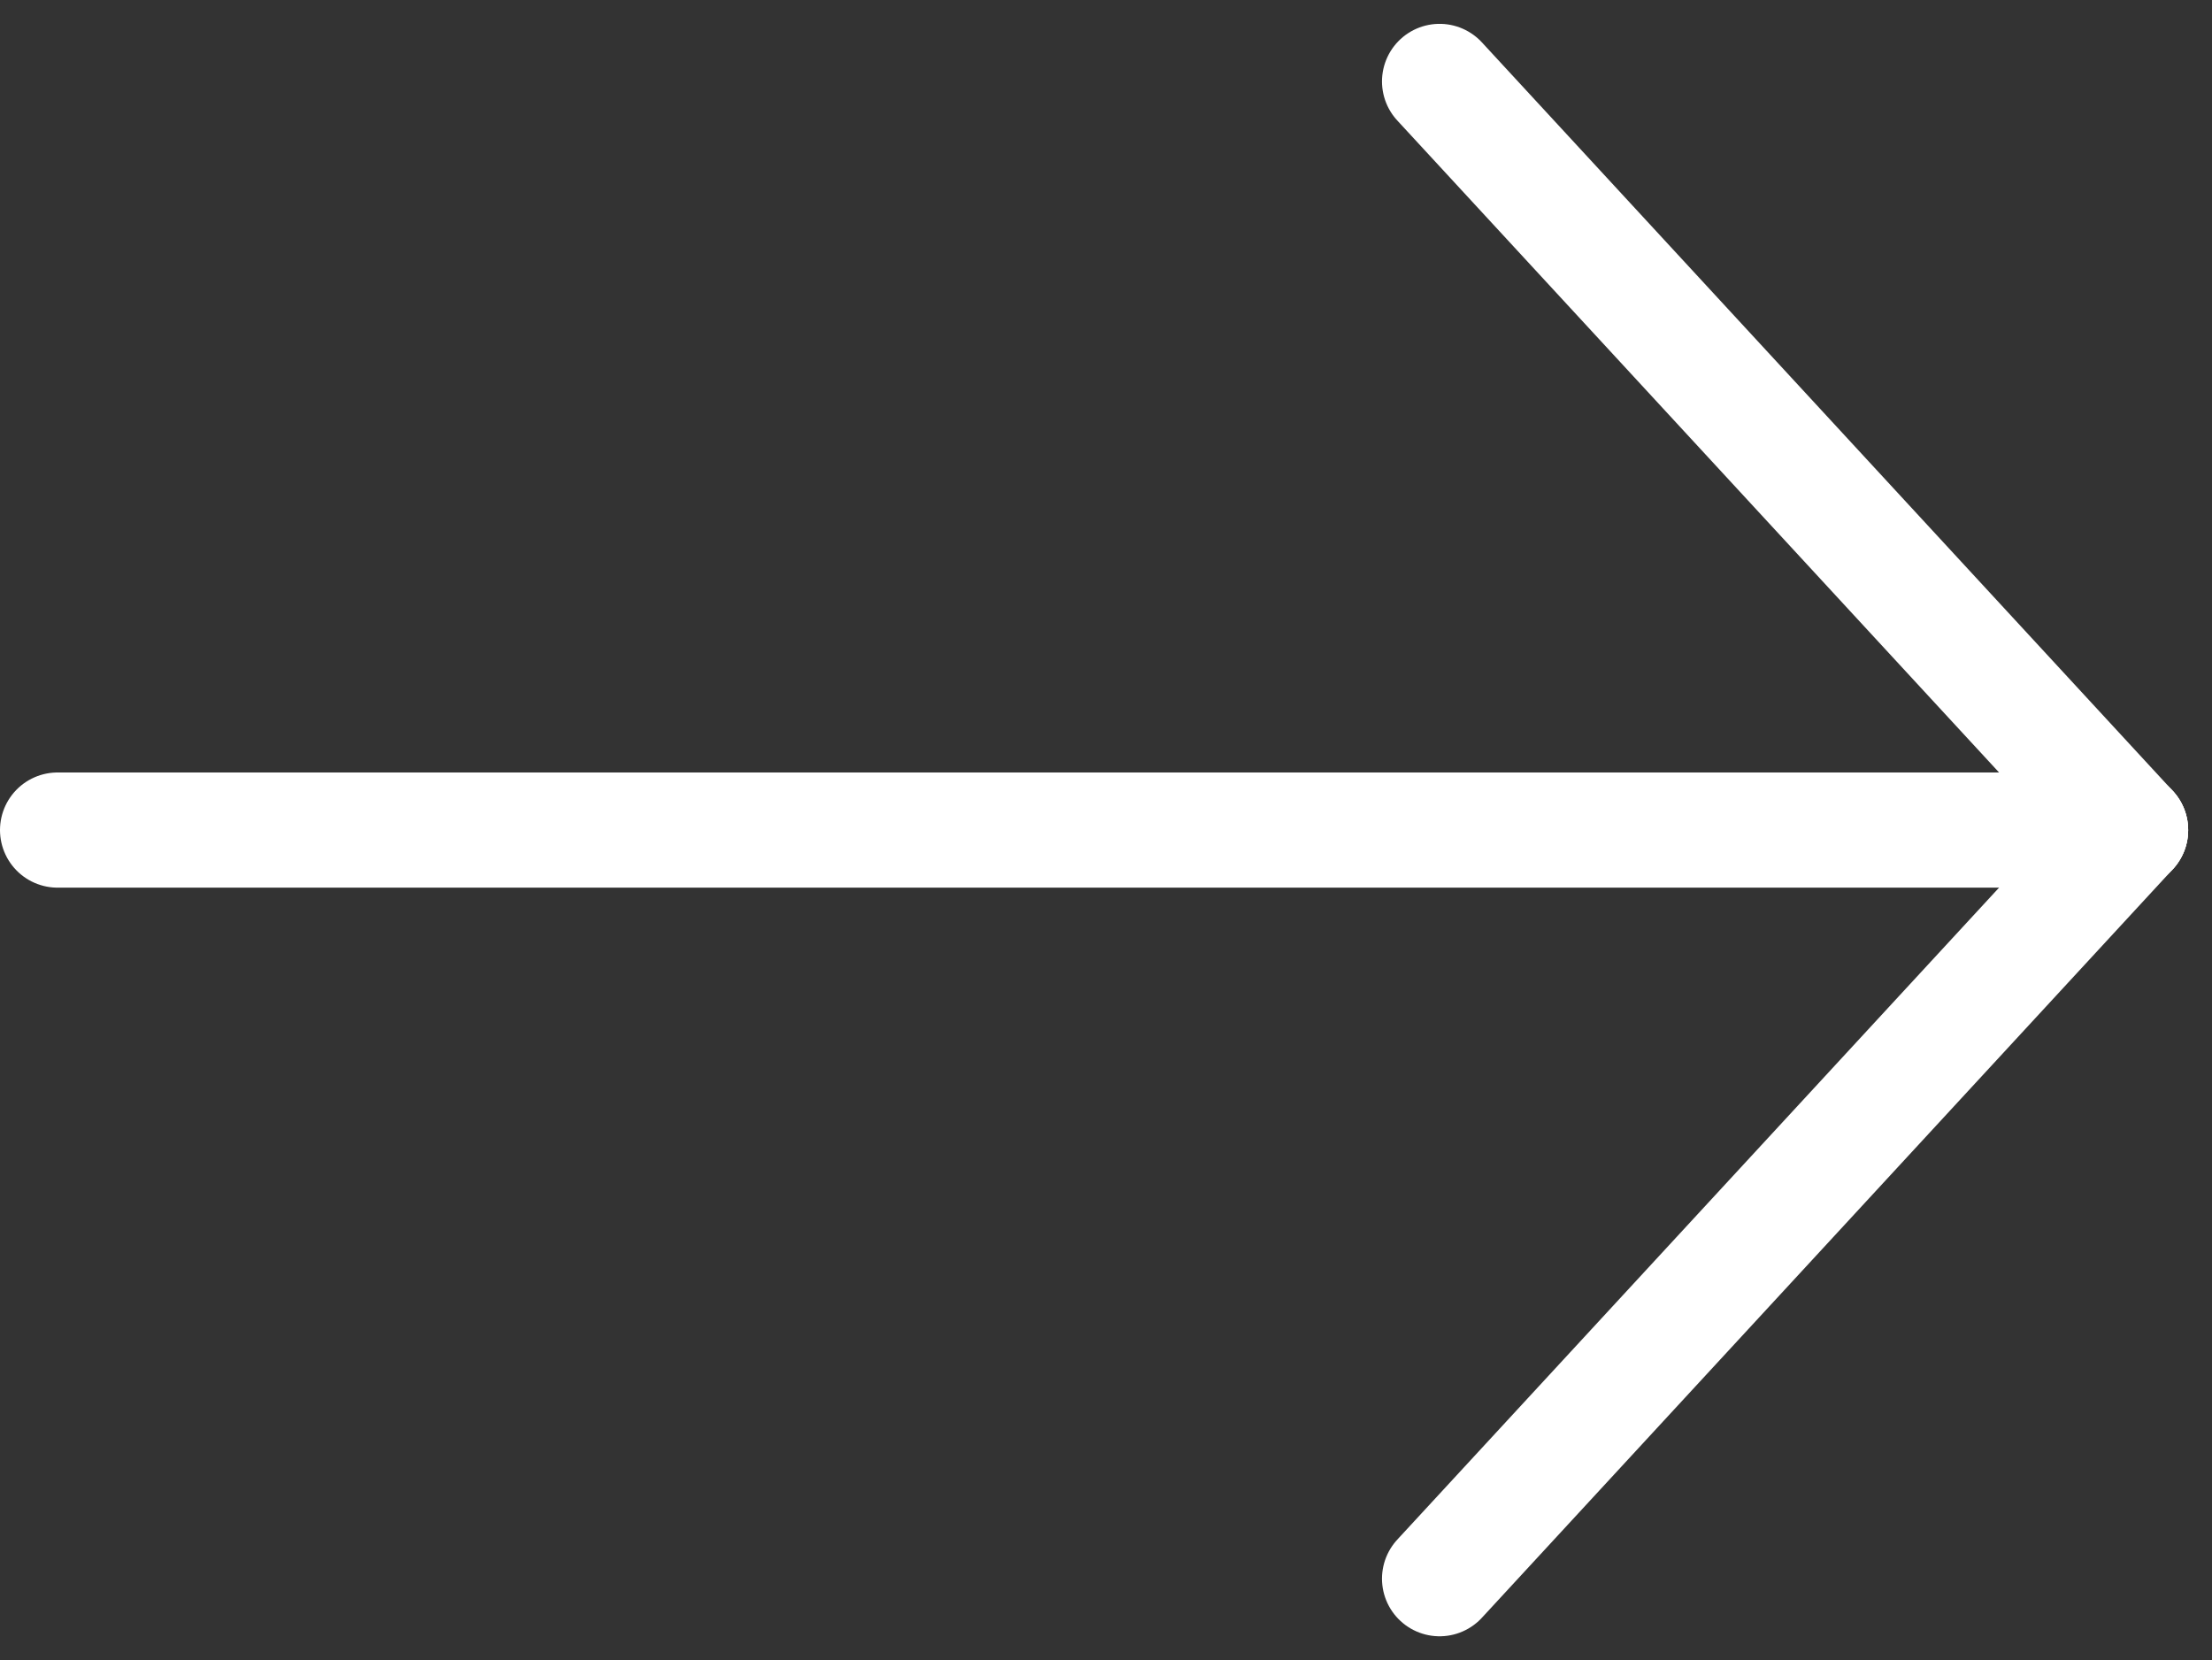
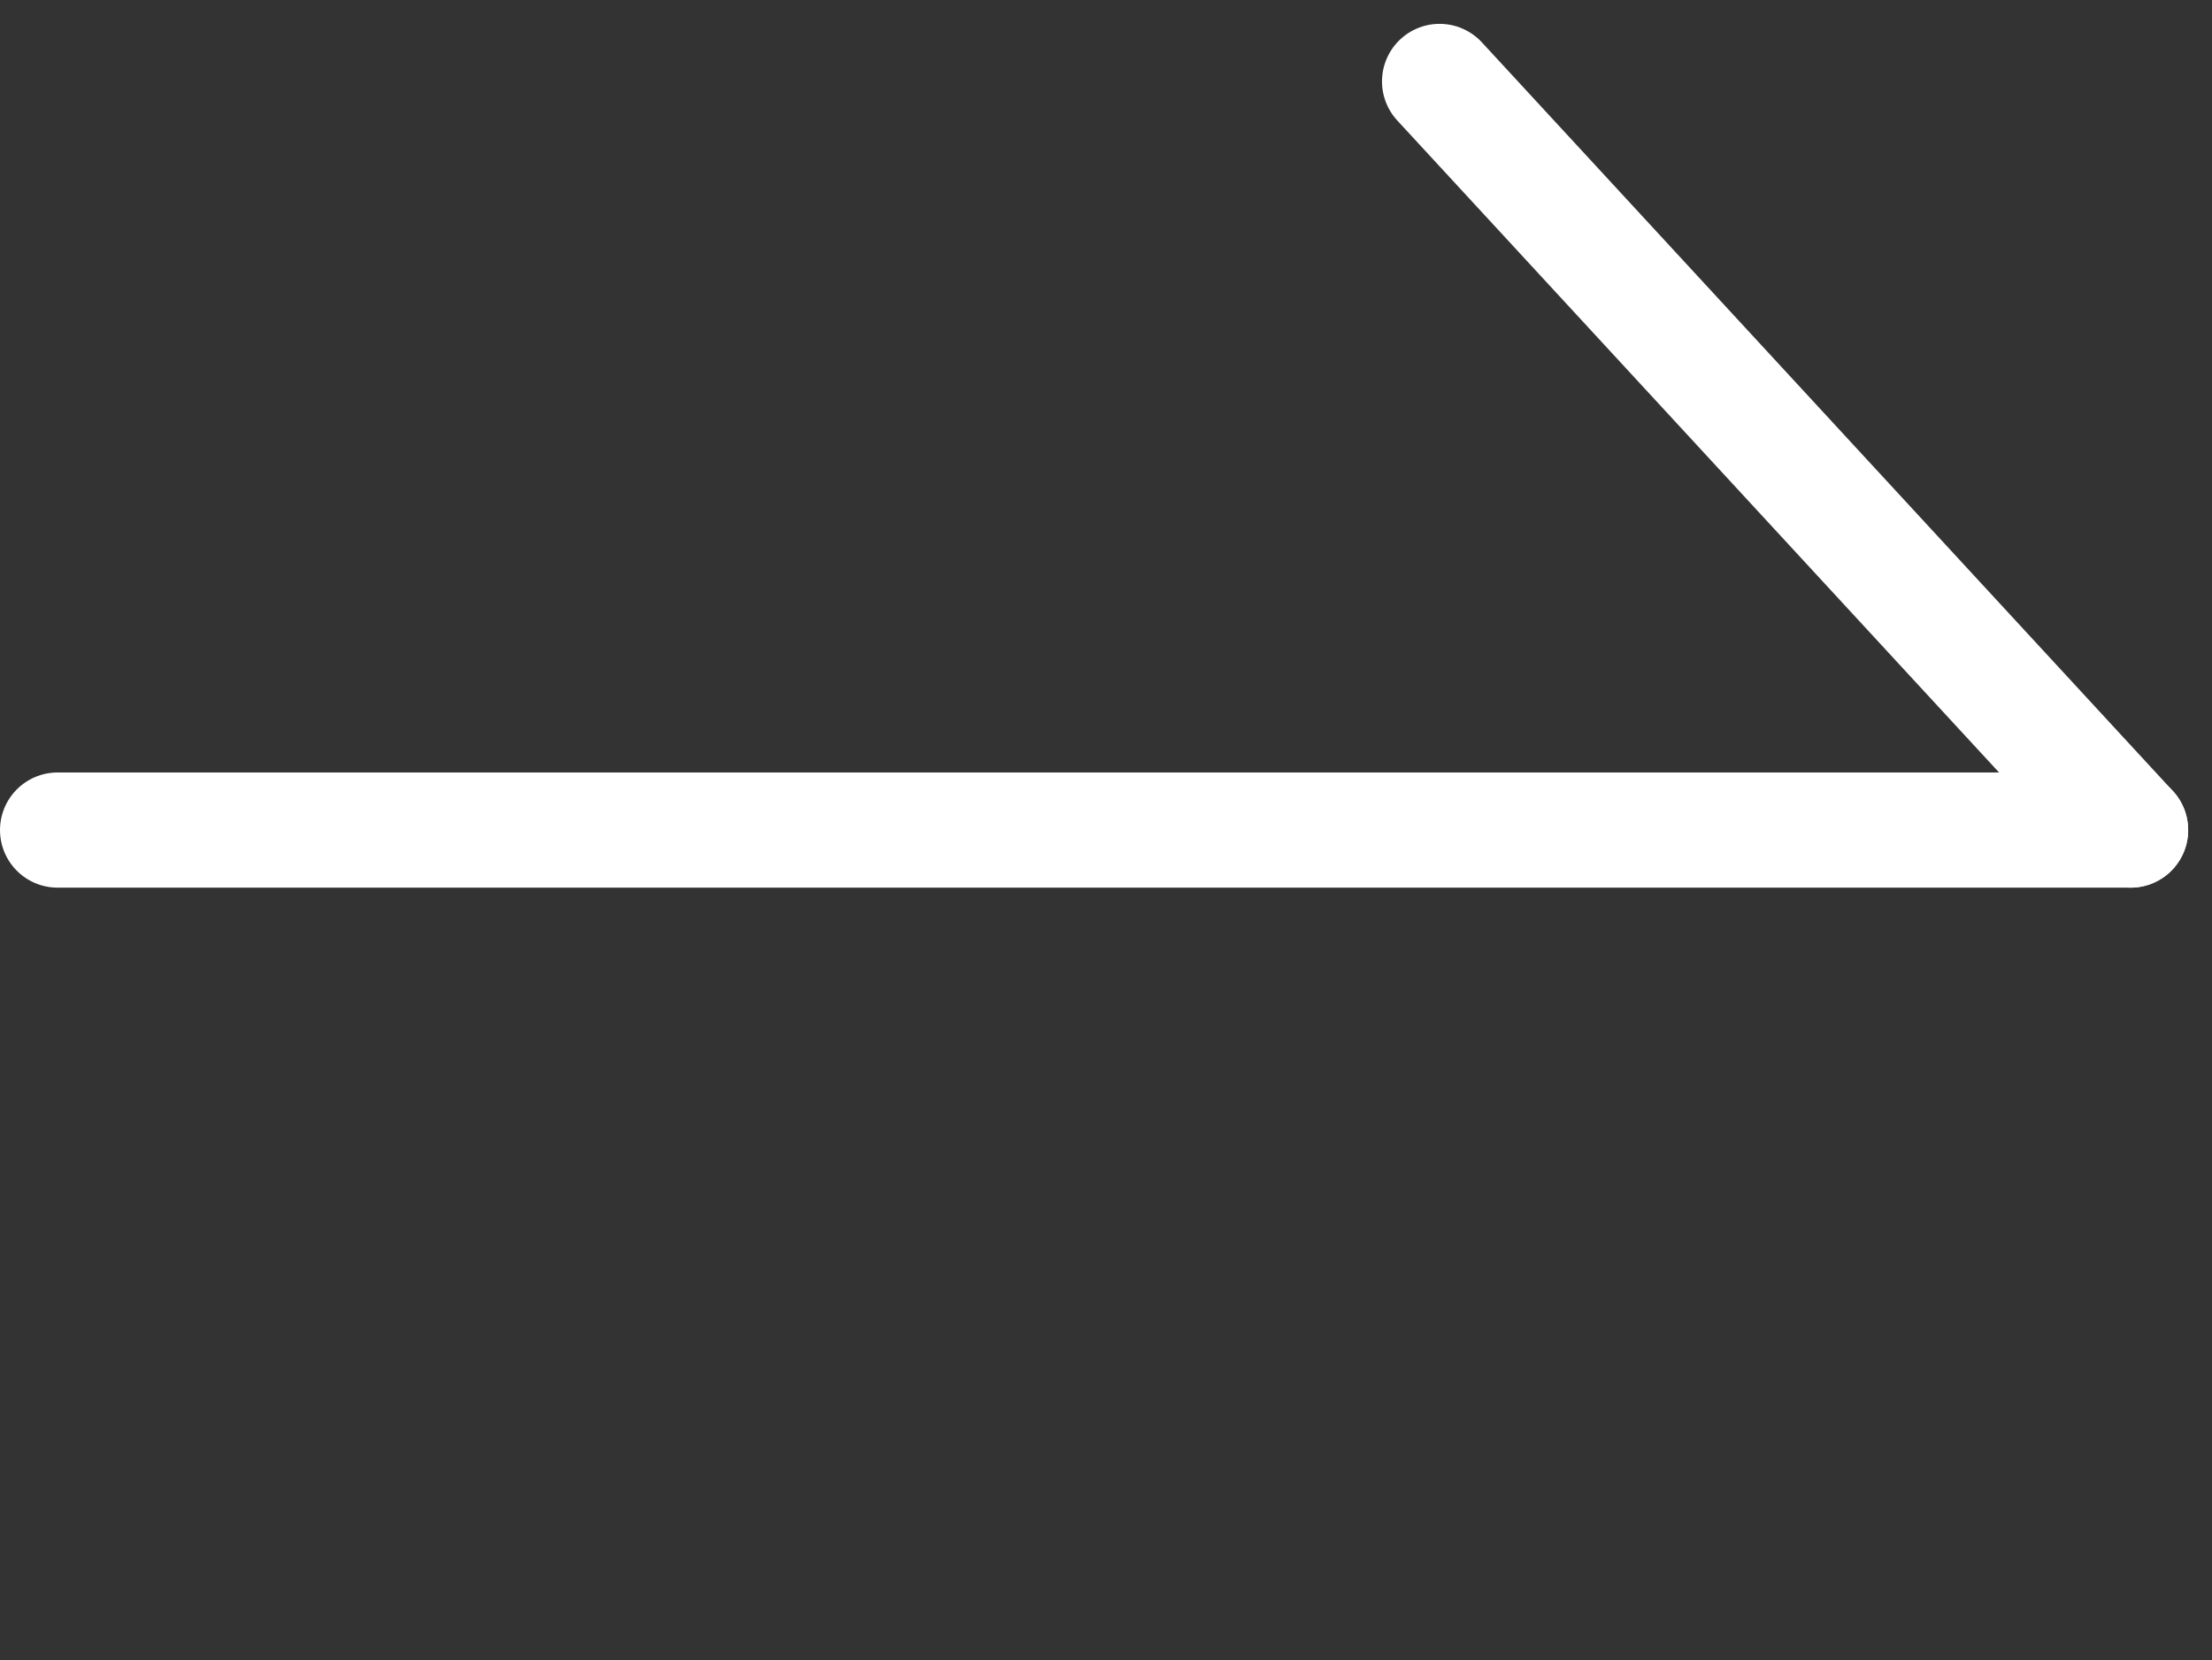
<svg xmlns="http://www.w3.org/2000/svg" width="19.207" height="14.413" viewBox="0 0 19.207 14.413">
  <rect x="0" y="0" width="19.207" height="14.413" fill="#333333" stroke="none" />
  <g id="矢印" transform="translate(-354 -1089.293)">
    <line id="線_2" data-name="線 2" x2="18" transform="translate(354.5 1096.5)" fill="none" stroke="#fff" stroke-linecap="round" stroke-width="1" />
    <line id="線_3" data-name="線 3" x2="6" y2="6.5" transform="translate(366.5 1090)" fill="none" stroke="#fff" stroke-linecap="round" stroke-width="1" />
-     <line id="線_4" data-name="線 4" x1="6" y2="6.5" transform="translate(366.5 1096.5)" fill="none" stroke="#fff" stroke-linecap="round" stroke-width="1" />
  </g>
</svg>